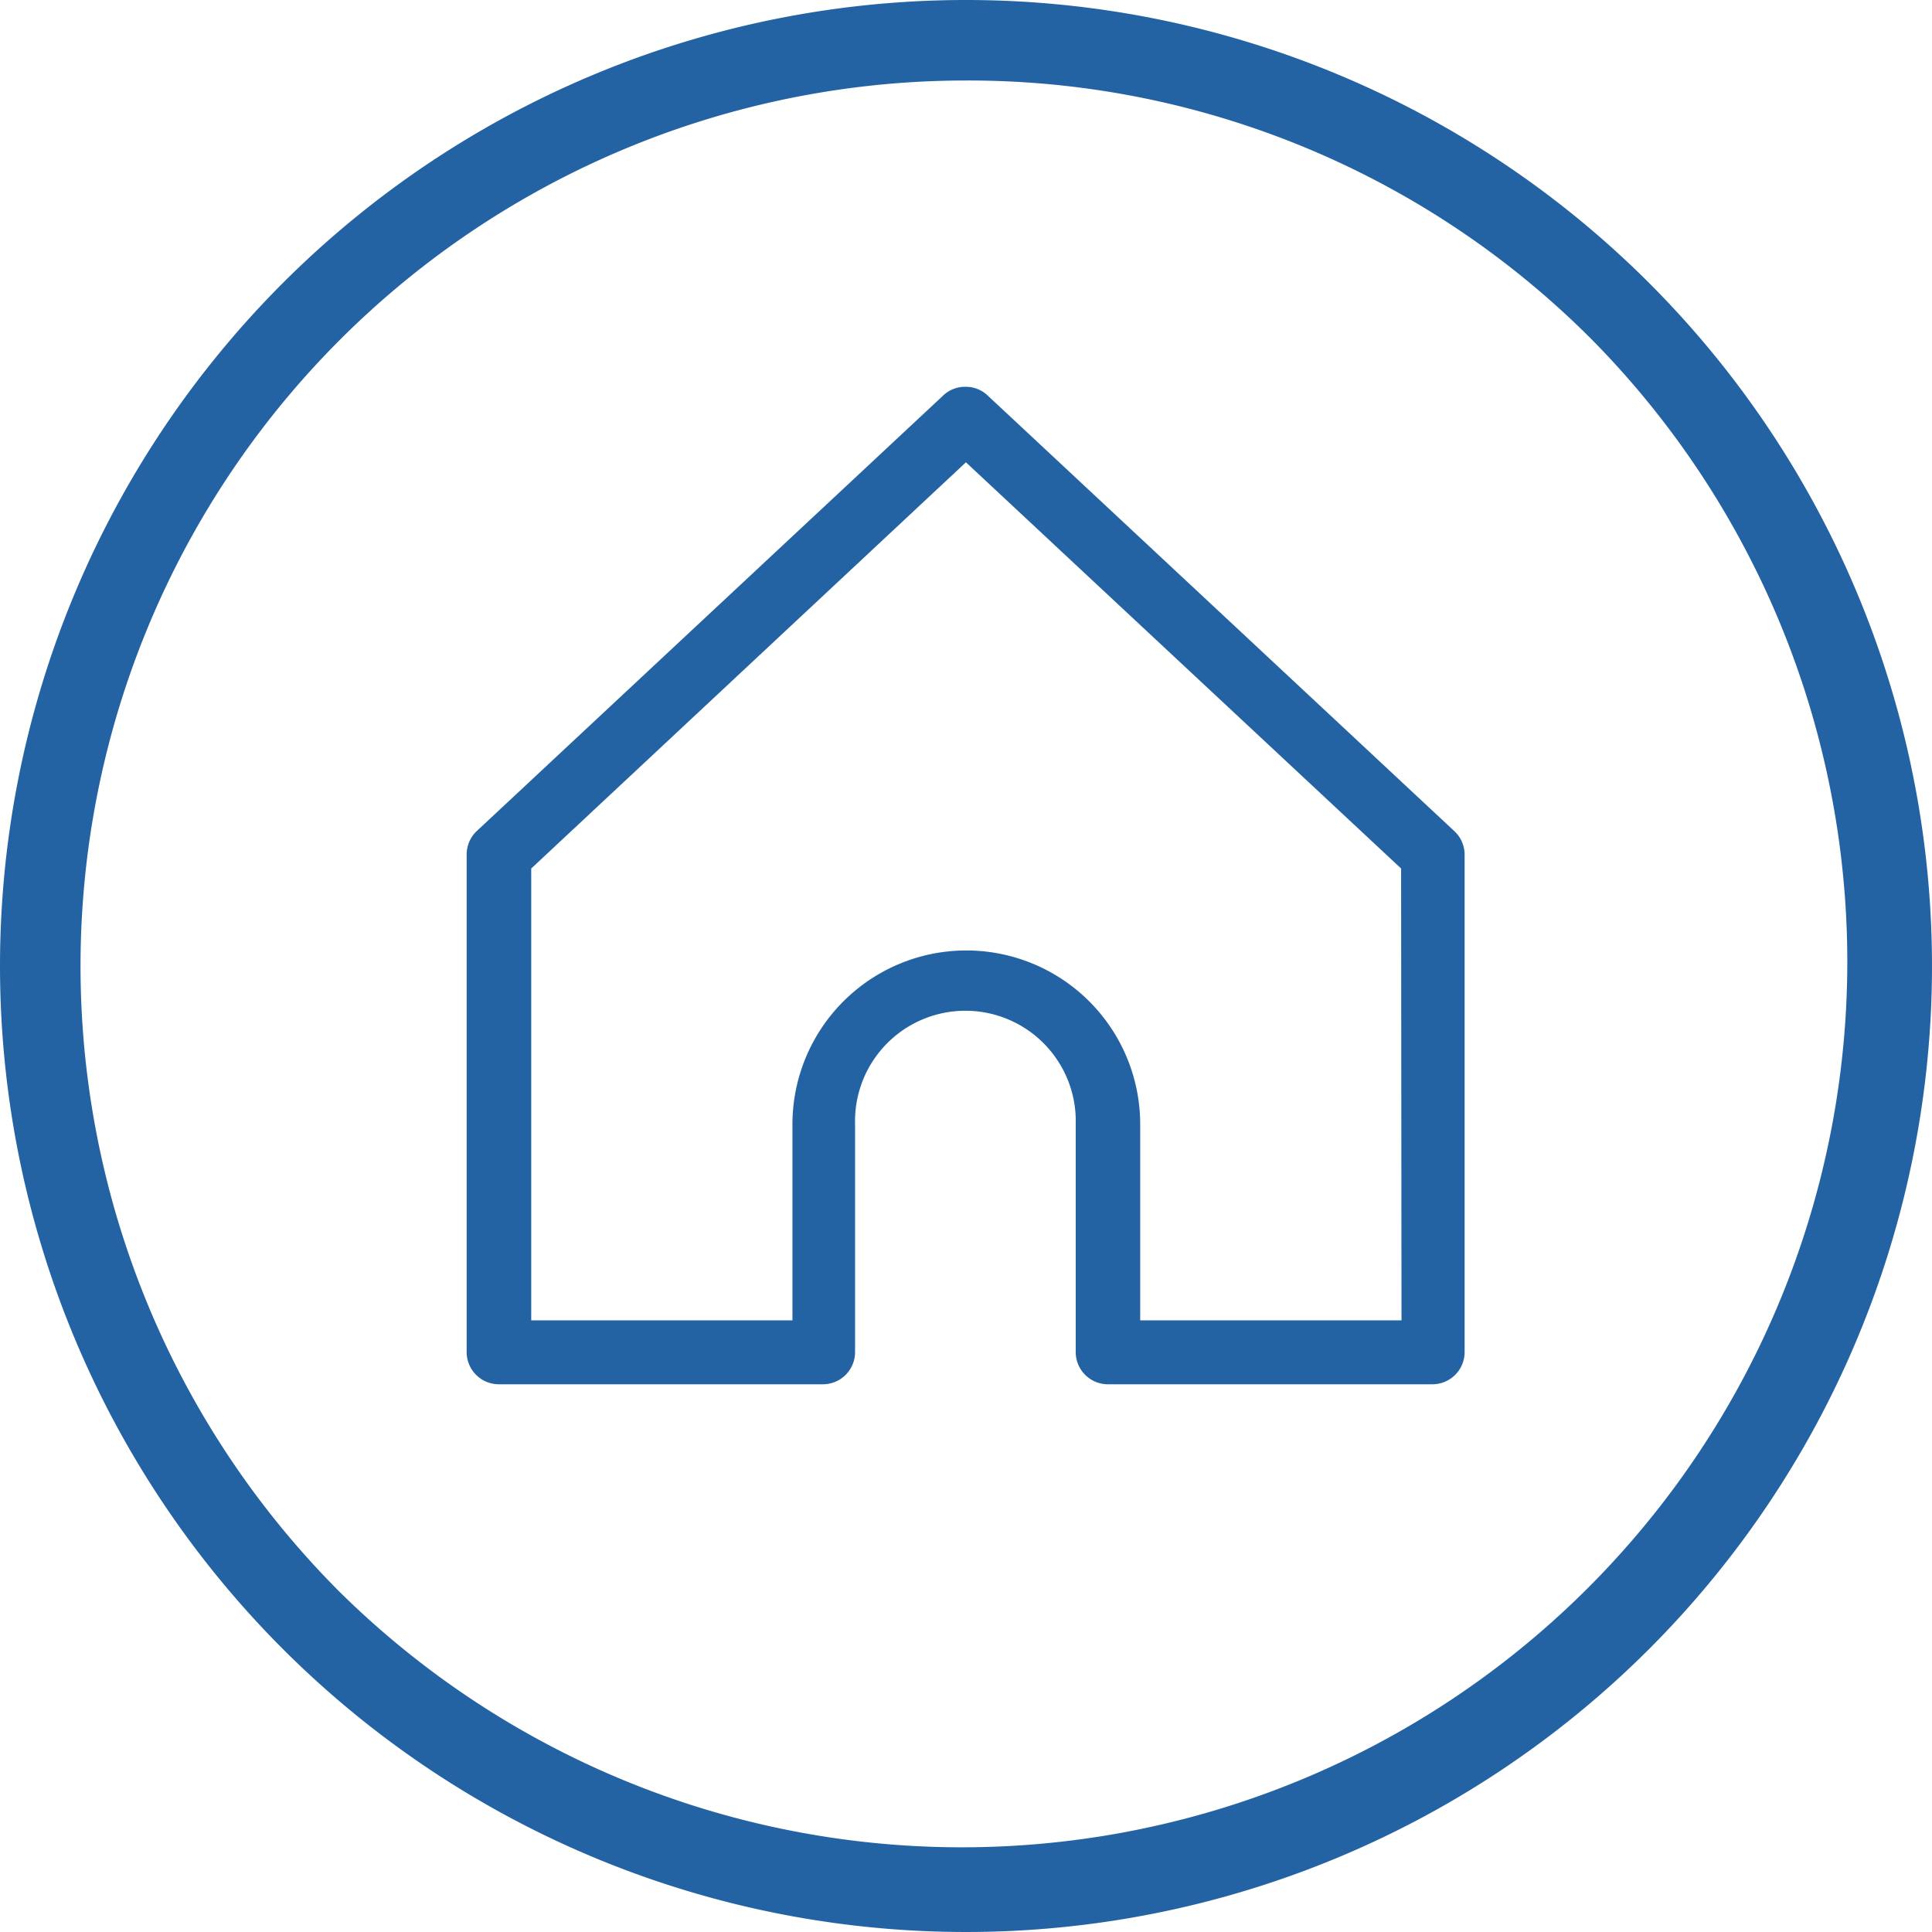
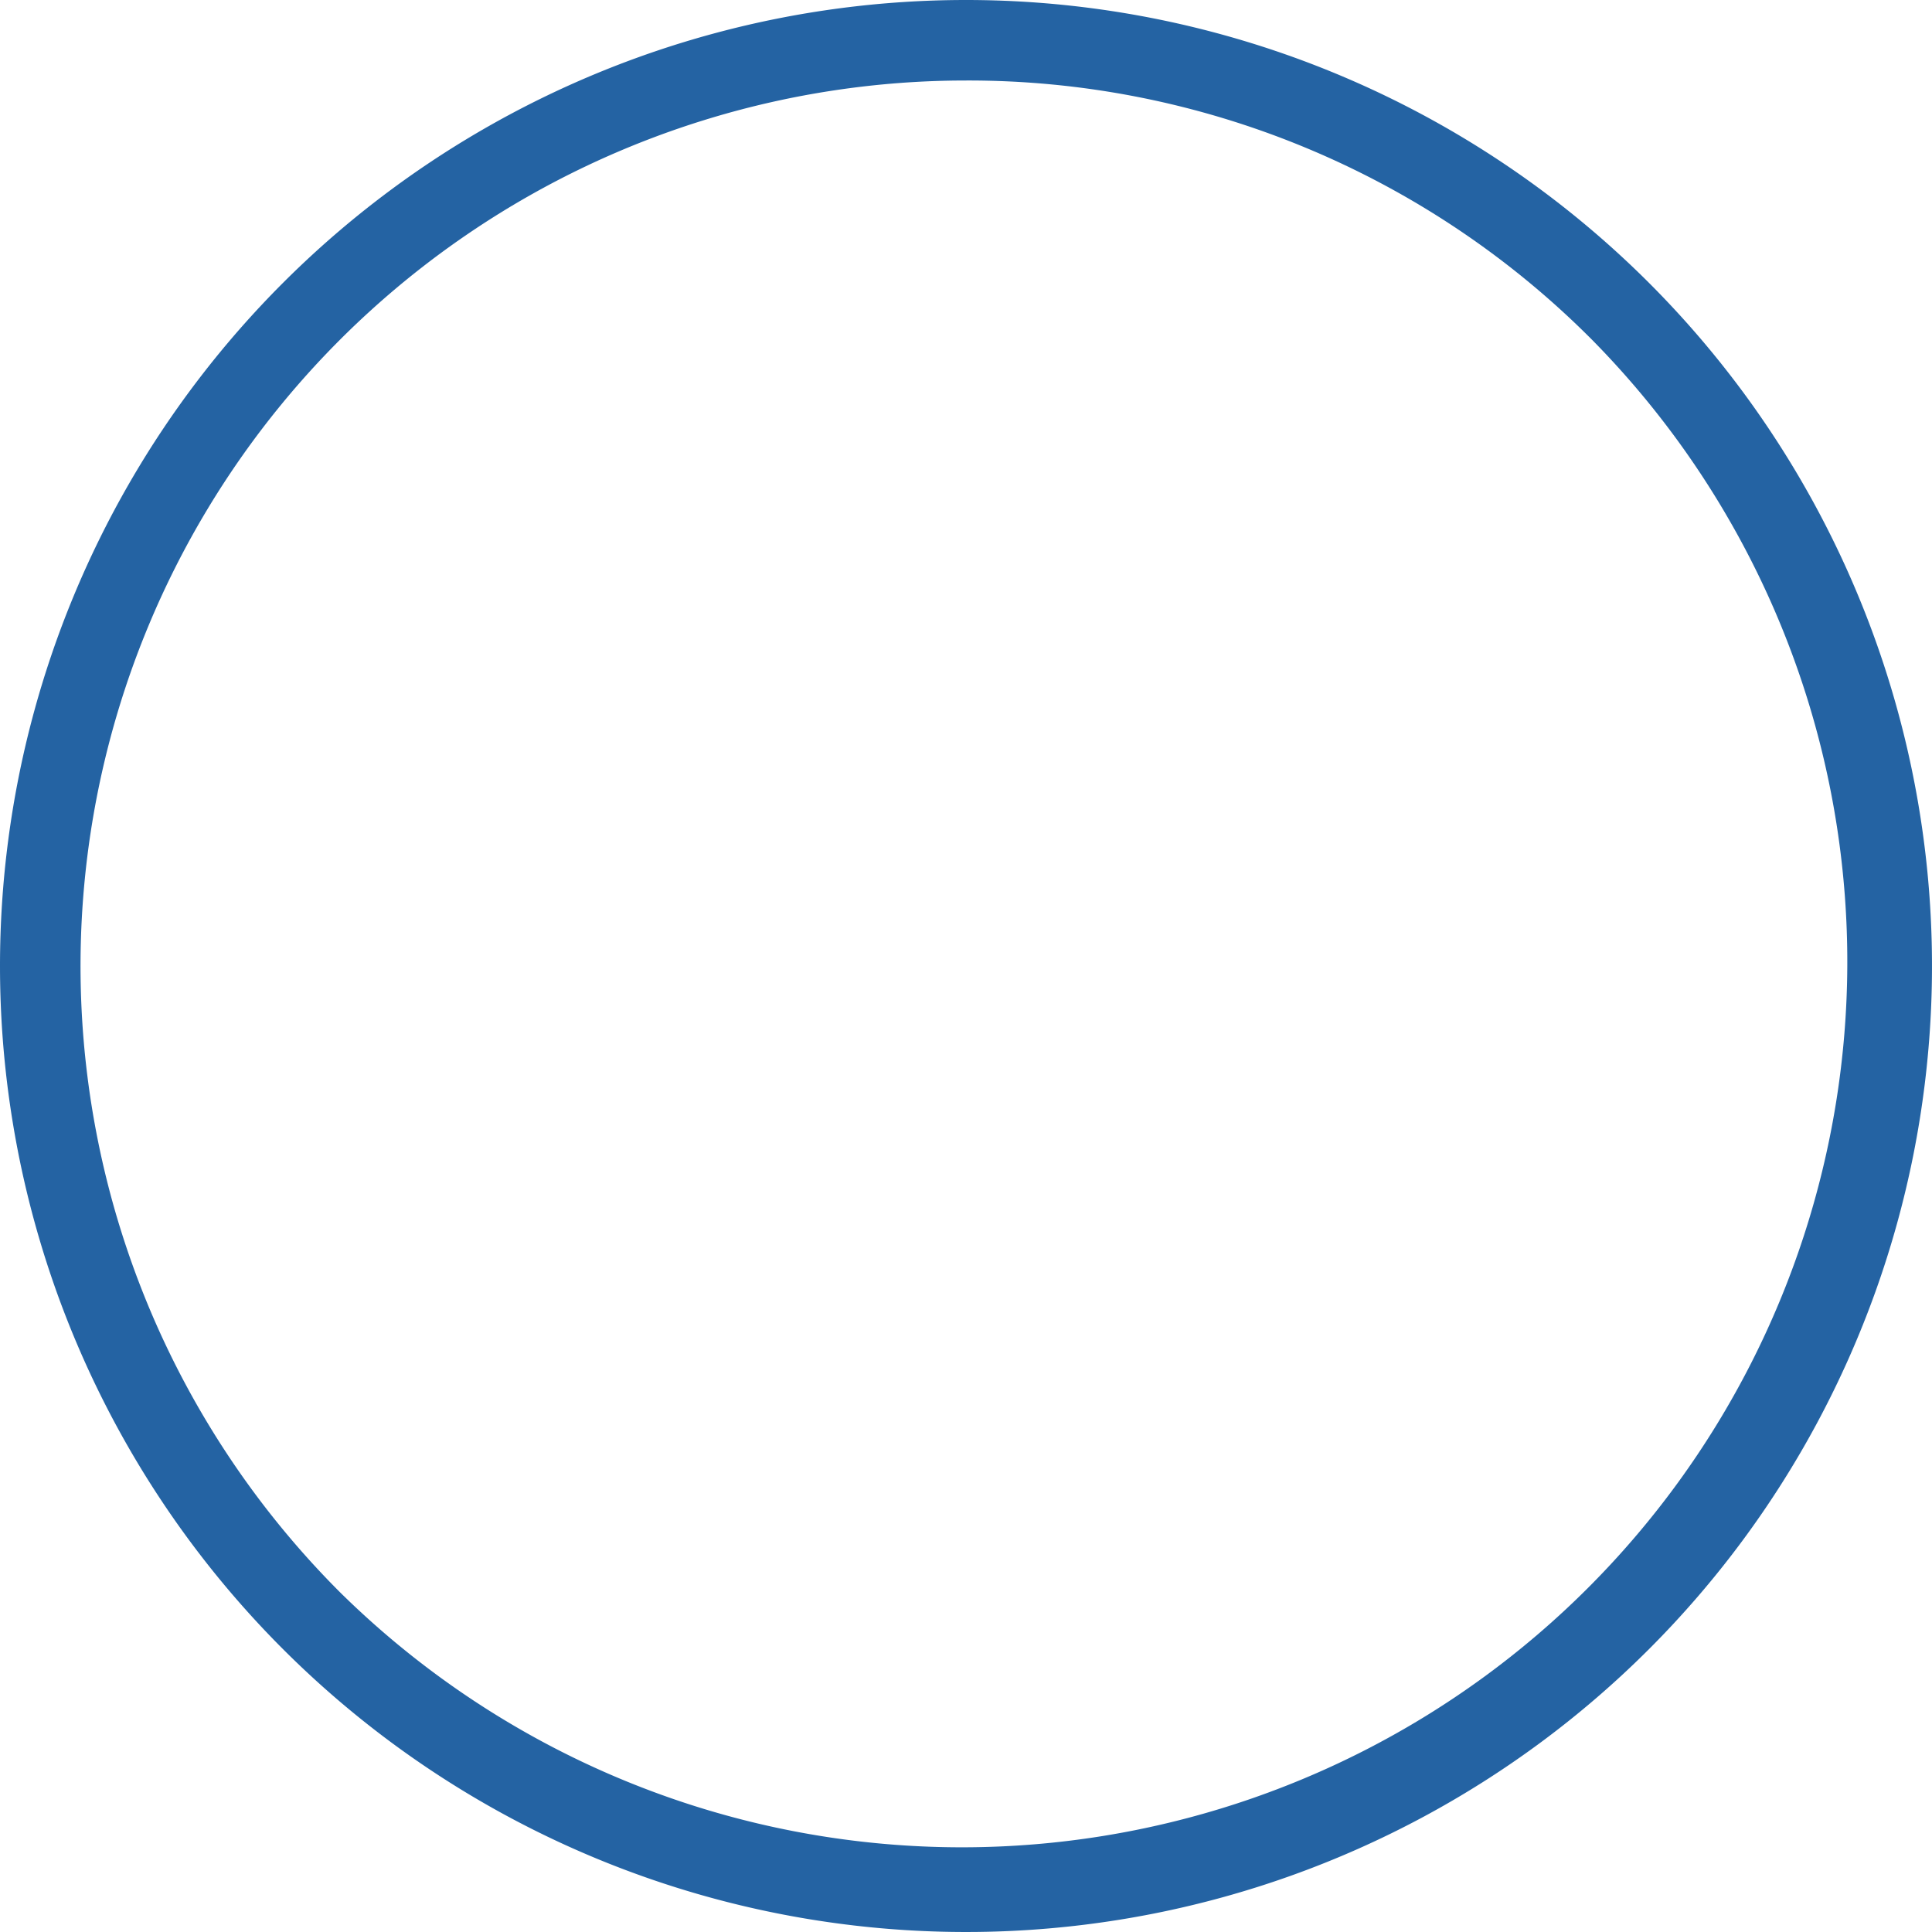
<svg xmlns="http://www.w3.org/2000/svg" width="24" height="24" viewBox="0 0 24 24">
  <g transform="translate(-1077)">
-     <path d="M12,1A11,11,0,0,0,4.222,19.778,11,11,0,0,0,19.778,4.222,10.928,10.928,0,0,0,12,1m0-1A12,12,0,1,1,0,12,12,12,0,0,1,12,0Z" transform="translate(1077)" fill="#2463a3" />
-     <path d="M3887.99,1230.713l-5.8-5.415a.143.143,0,0,0-.2,0l-5.8,5.415a.148.148,0,0,0-.046.108V1237a.145.145,0,0,0,.145.147h4.035a.146.146,0,0,0,.145-.147v-2.832a1.62,1.62,0,1,1,3.241,0V1237a.145.145,0,0,0,.145.147h4.036a.146.146,0,0,0,.145-.147v-6.182A.148.148,0,0,0,3887.99,1230.713Zm-.243,6.143H3884v-2.685a1.91,1.91,0,1,0-3.82,0v2.685h-3.745v-5.971l5.654-5.28,5.656,5.28Z" transform="translate(-2793.091 -1220.204)" fill="#2463a3" />
-     <path d="M3882.09,1225.009a.391.391,0,0,1,.269.107l5.8,5.414a.4.4,0,0,1,.126.291V1237a.4.4,0,0,1-.4.4h-4.036a.4.4,0,0,1-.395-.4v-2.832a1.371,1.371,0,1,0-2.741,0V1237a.4.4,0,0,1-.395.4h-4.035a.4.4,0,0,1-.395-.4v-6.182a.4.4,0,0,1,.125-.29l5.8-5.416A.393.393,0,0,1,3882.09,1225.009Zm5.406,5.984-5.406-5.046-5.4,5.046v5.613h3.245v-2.435a2.16,2.16,0,1,1,4.32,0v2.435h3.246Z" transform="translate(-2793.091 -1220.204)" fill="#2463a3" />
+     <path d="M12,1A11,11,0,0,0,4.222,19.778,11,11,0,0,0,19.778,4.222,10.928,10.928,0,0,0,12,1m0-1A12,12,0,1,1,0,12,12,12,0,0,1,12,0" transform="translate(1077)" fill="#2463a3" />
  </g>
</svg>